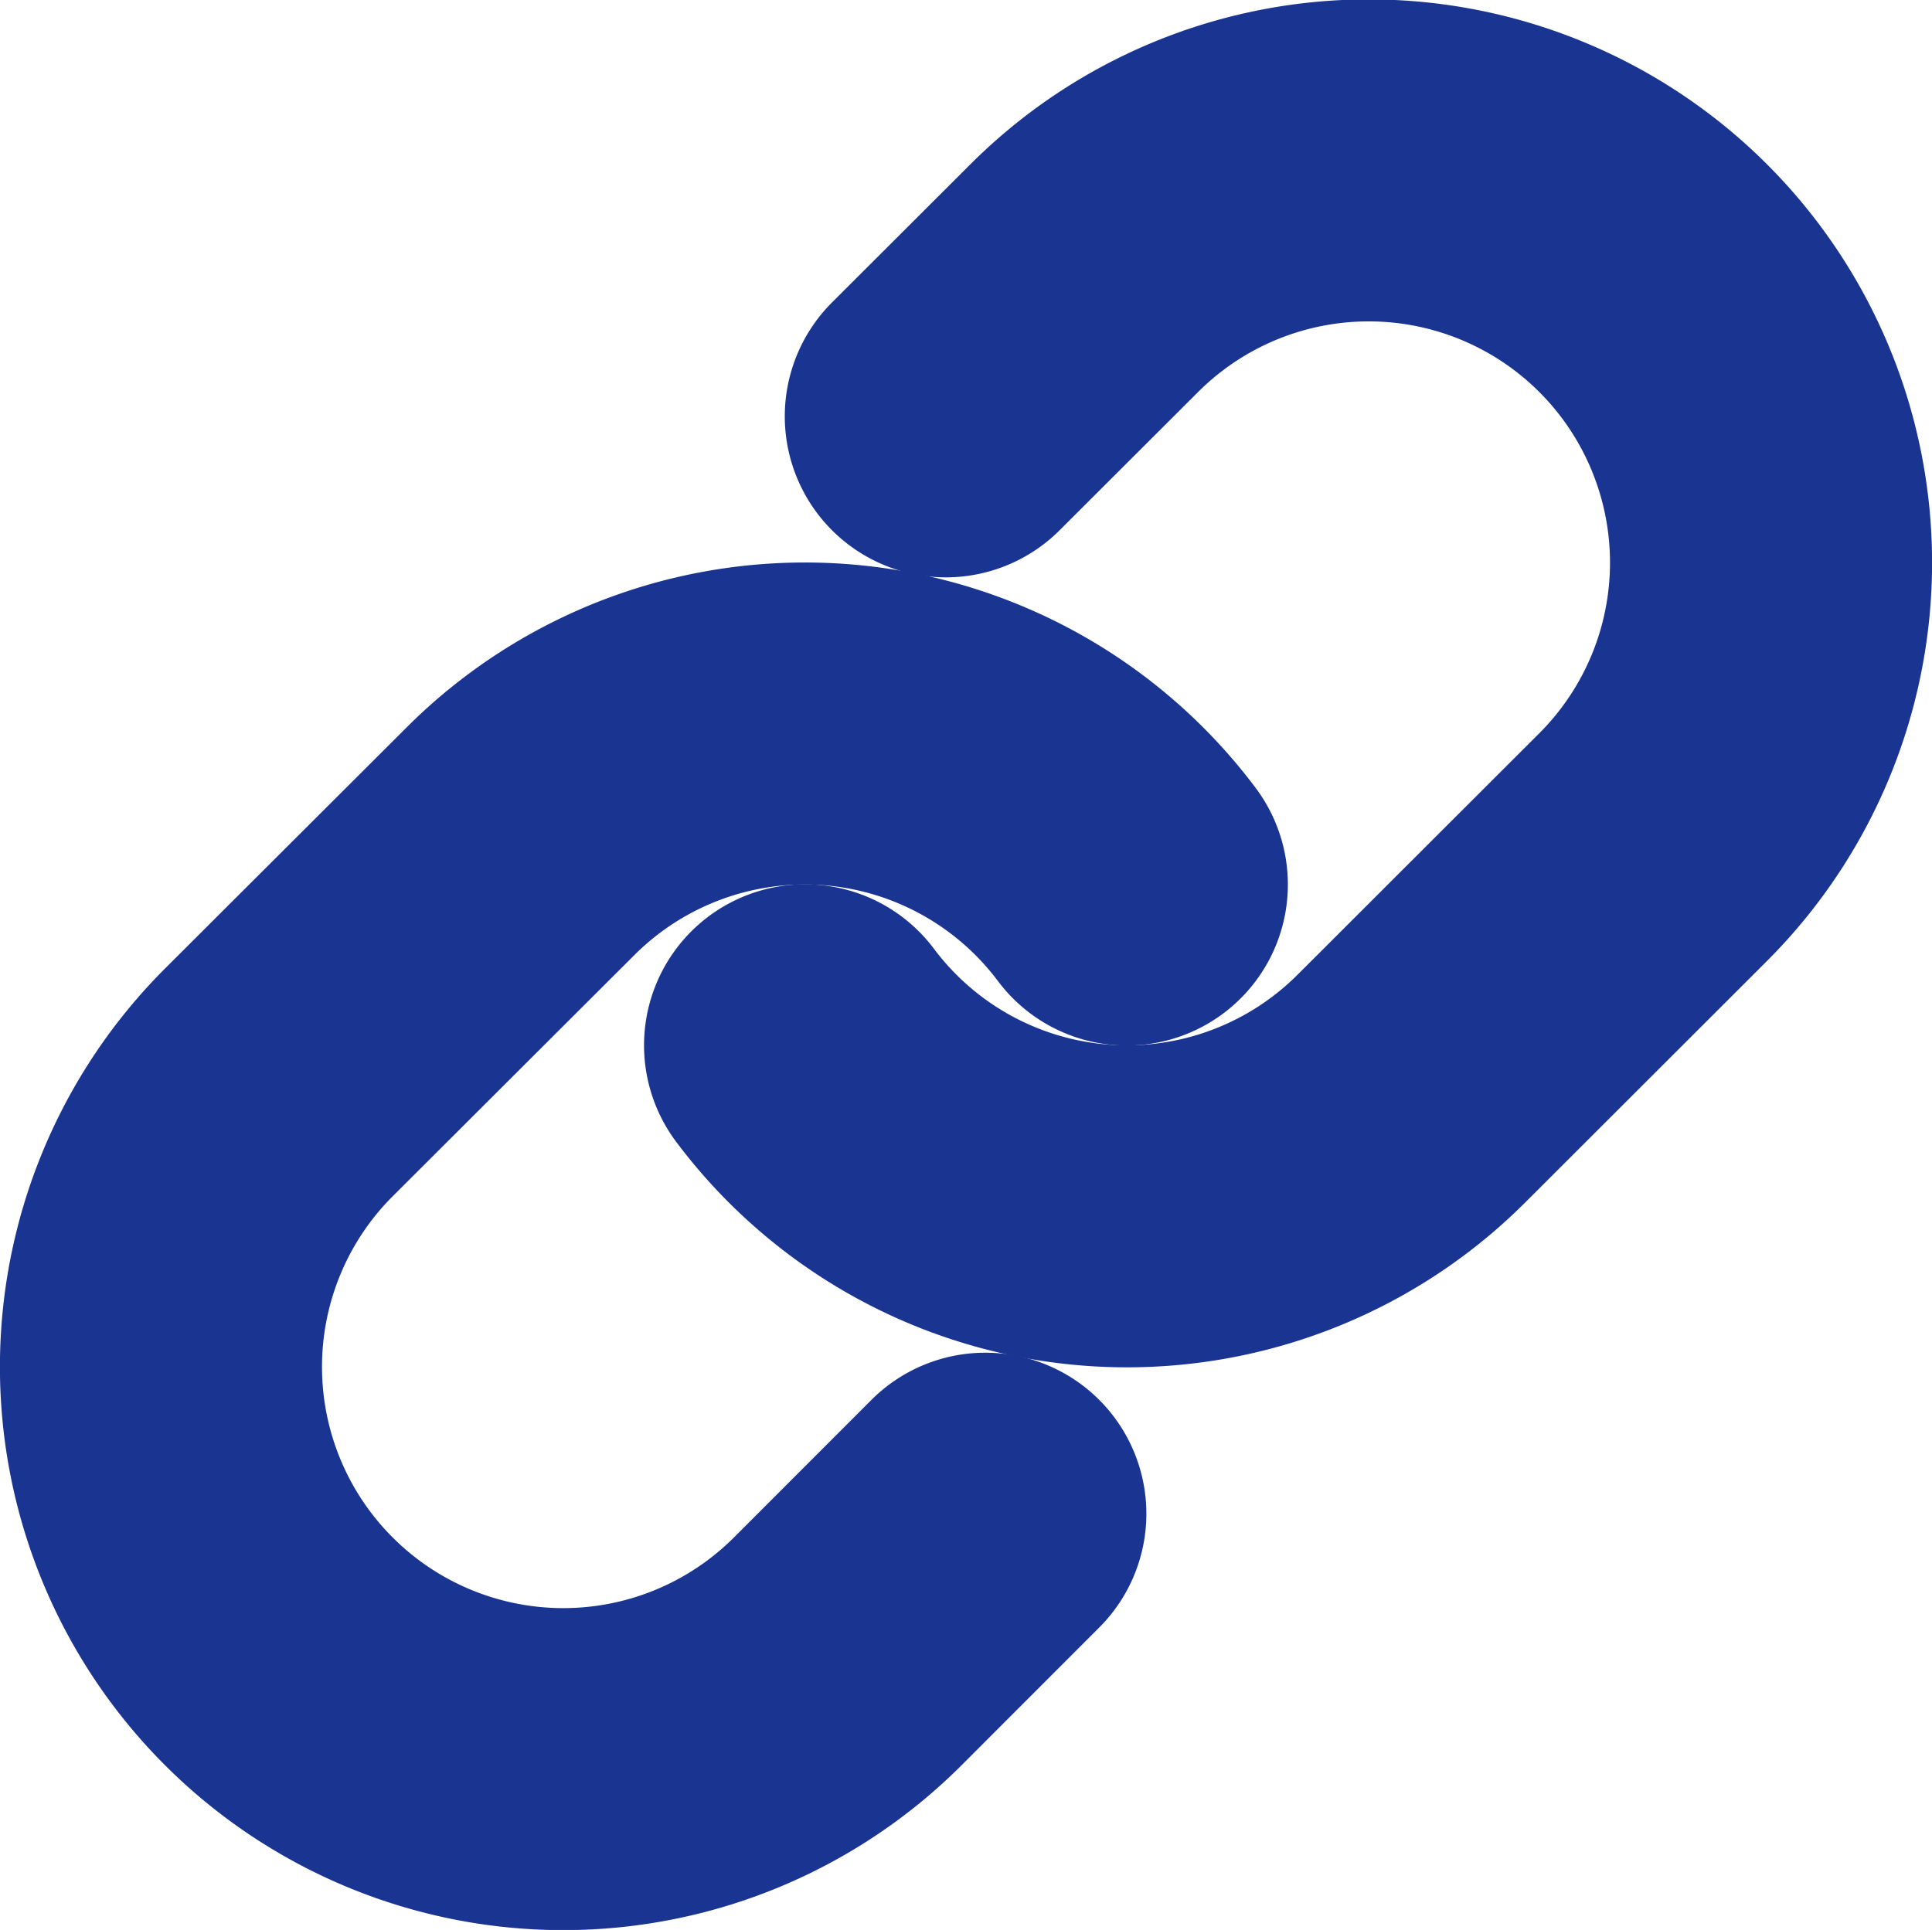
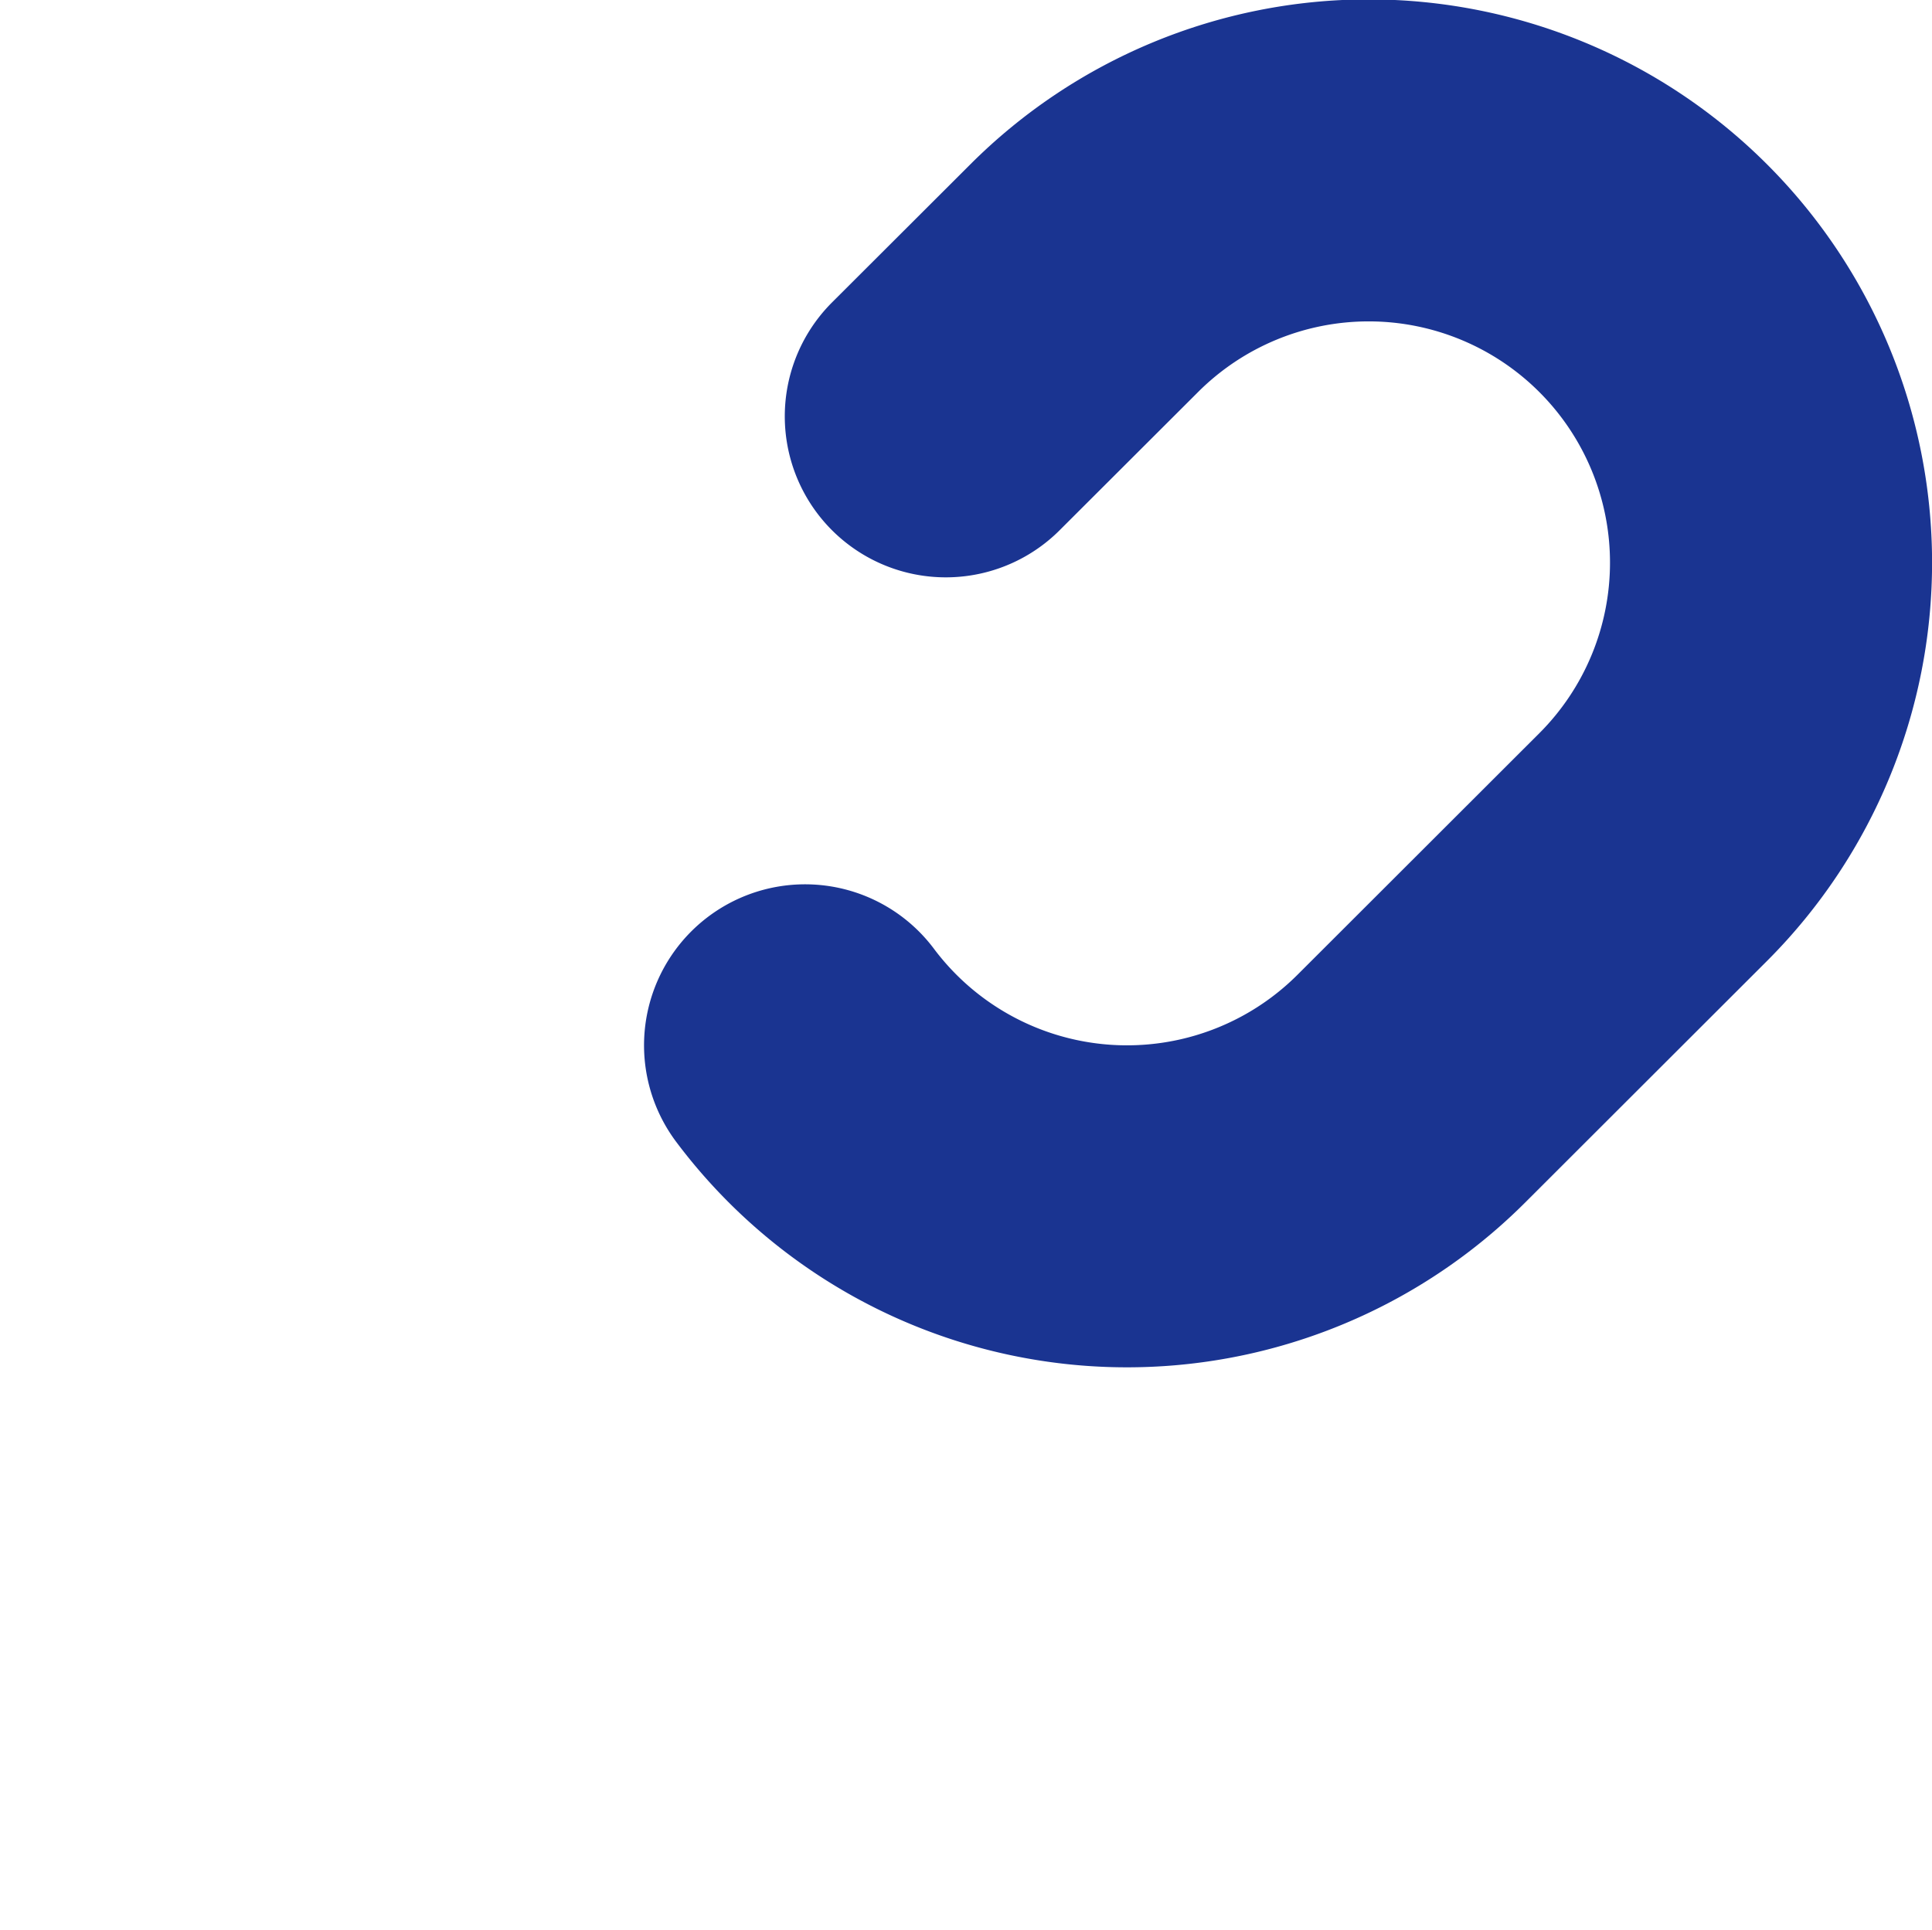
<svg xmlns="http://www.w3.org/2000/svg" width="17.996" height="17.981" viewBox="0 0 17.996 17.981">
  <g id="Icon_feather-link" data-name="Icon feather-link" transform="translate(1.5 1.5)">
    <path id="パス_1217" data-name="パス 1217" d="M15,11.247a3.747,3.747,0,0,0,5.651.4L22.9,9.4a3.747,3.747,0,1,0-5.3-5.3L16.311,5.387" transform="translate(-9.001 -3.008)" fill="none" stroke="#1a3491" stroke-linecap="round" stroke-linejoin="round" stroke-width="3" />
-     <path id="パス_1218" data-name="パス 1218" d="M11.989,14.995a3.747,3.747,0,0,0-5.651-.4L4.09,16.839a3.747,3.747,0,1,0,5.3,5.3l1.281-1.282" transform="translate(-2.993 -8.254)" fill="none" stroke="#1a3491" stroke-linecap="round" stroke-linejoin="round" stroke-width="3" />
  </g>
</svg>